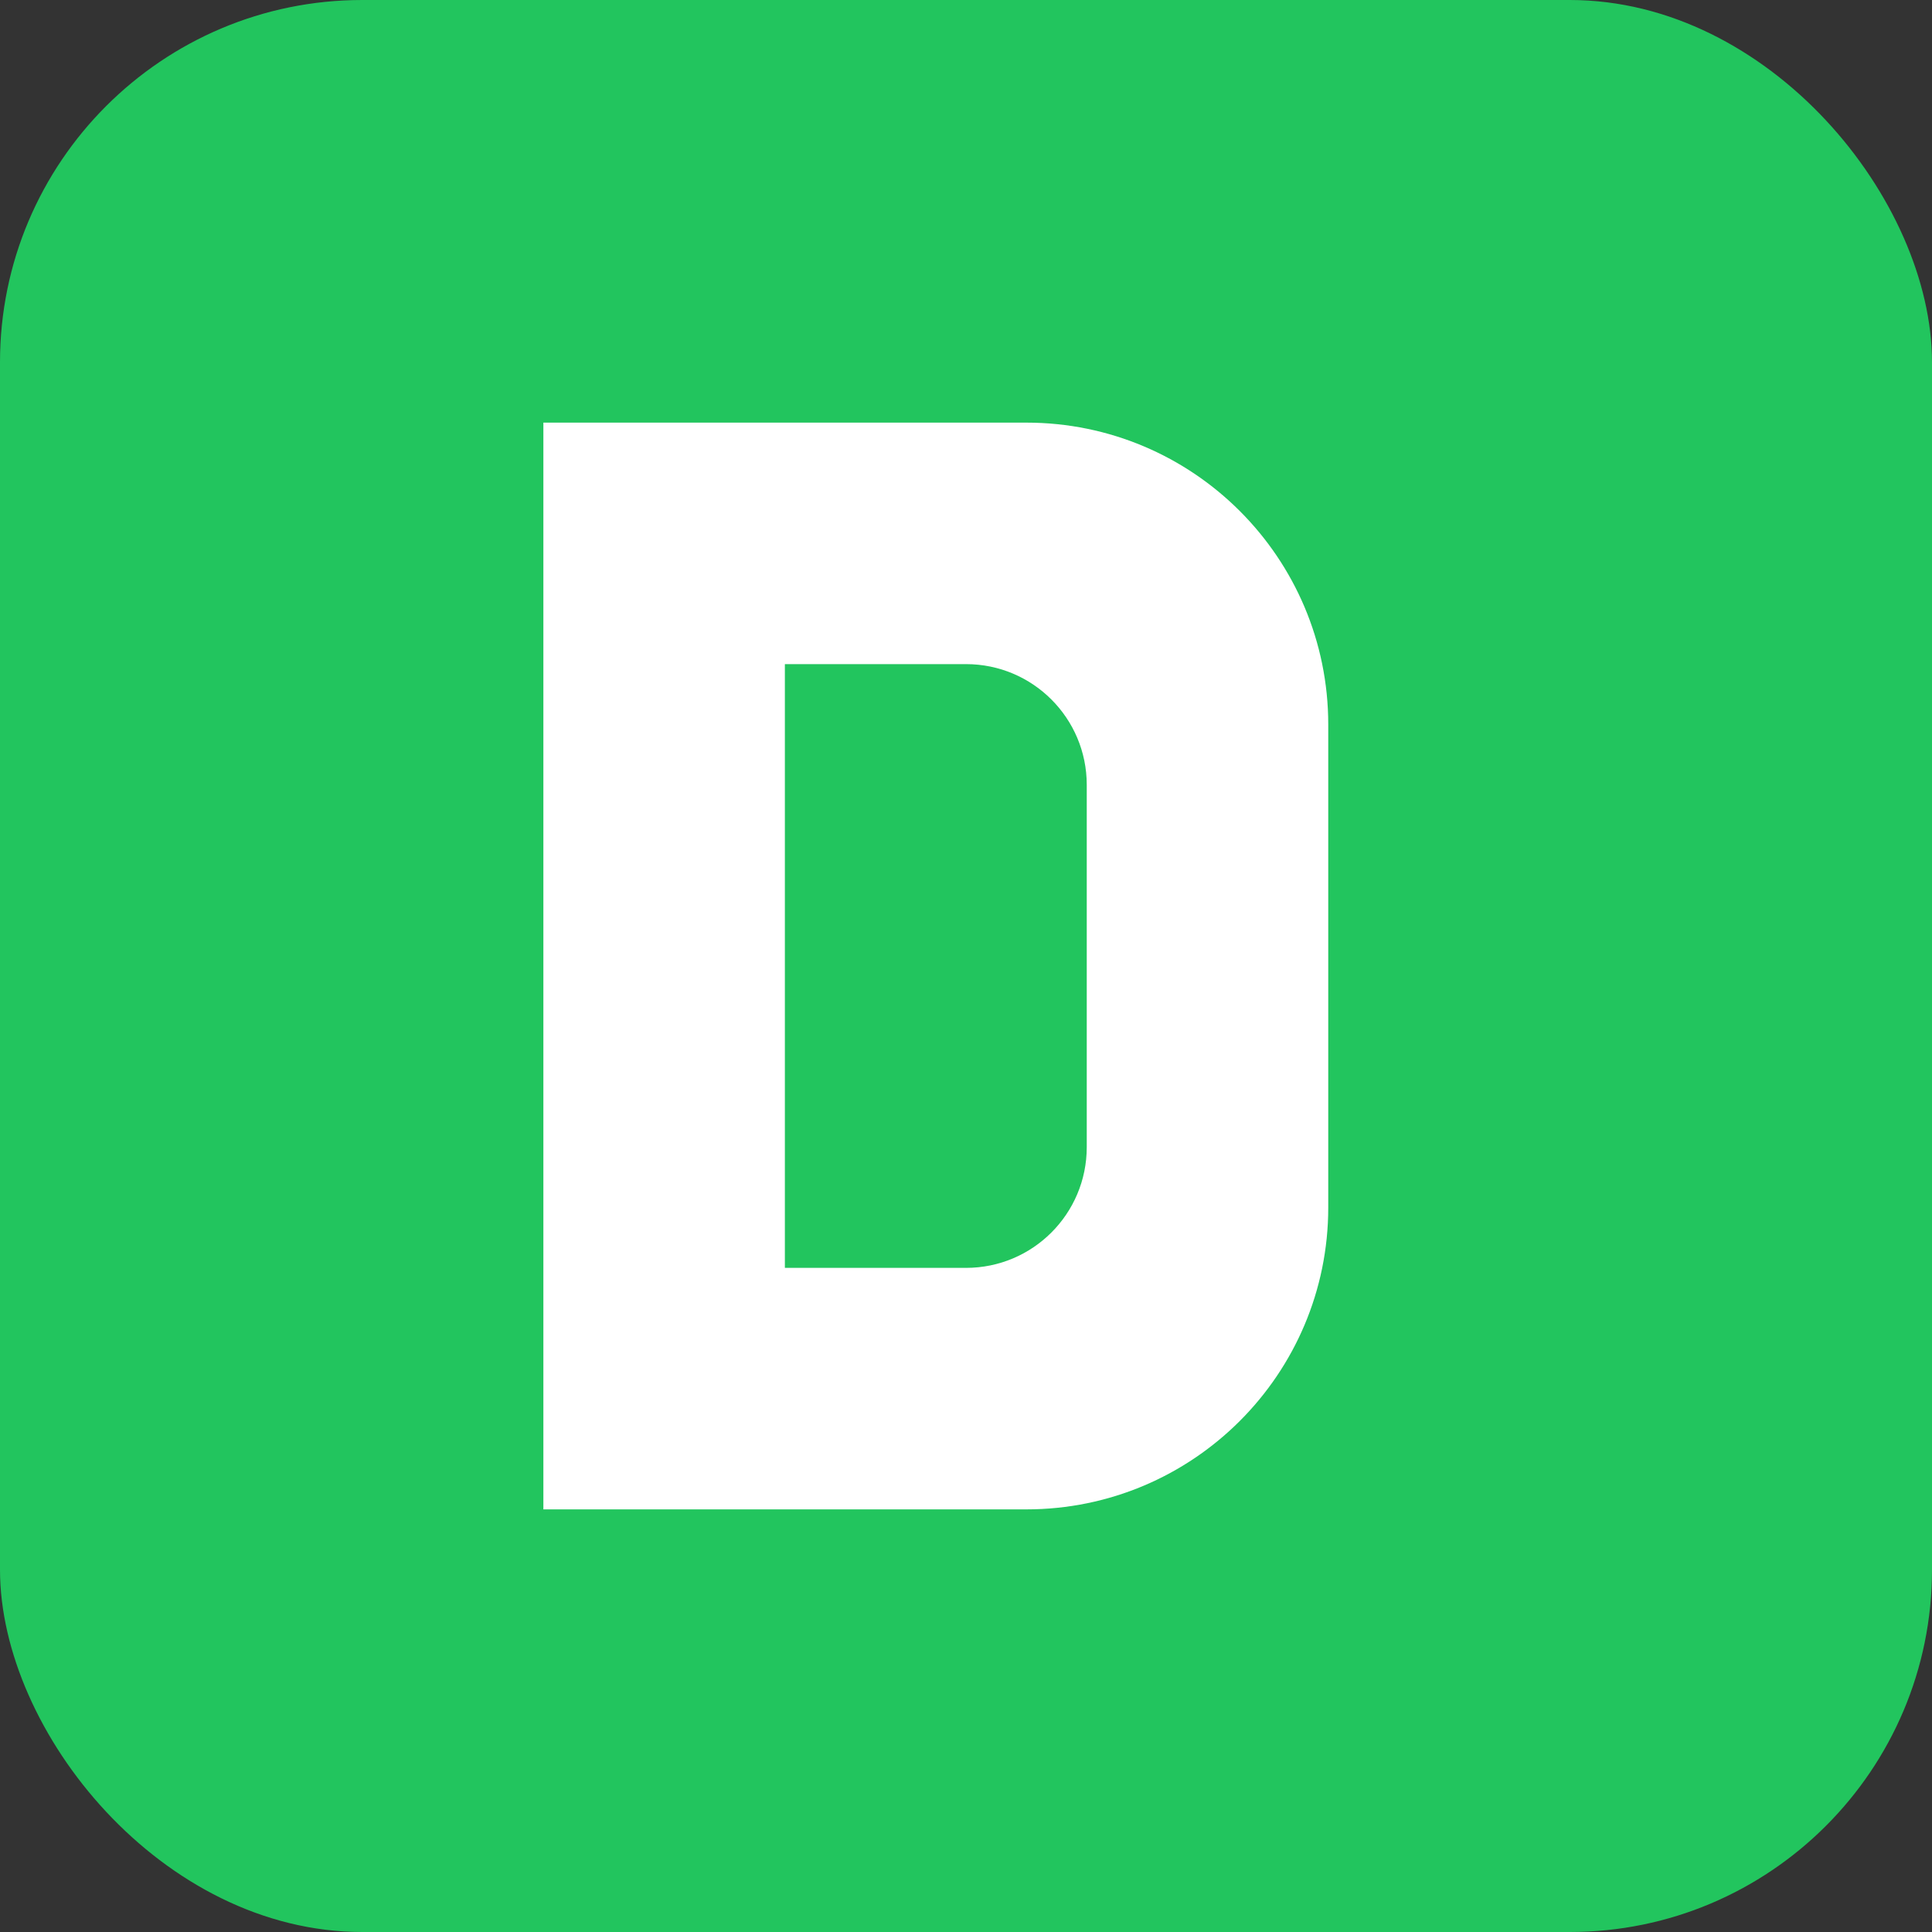
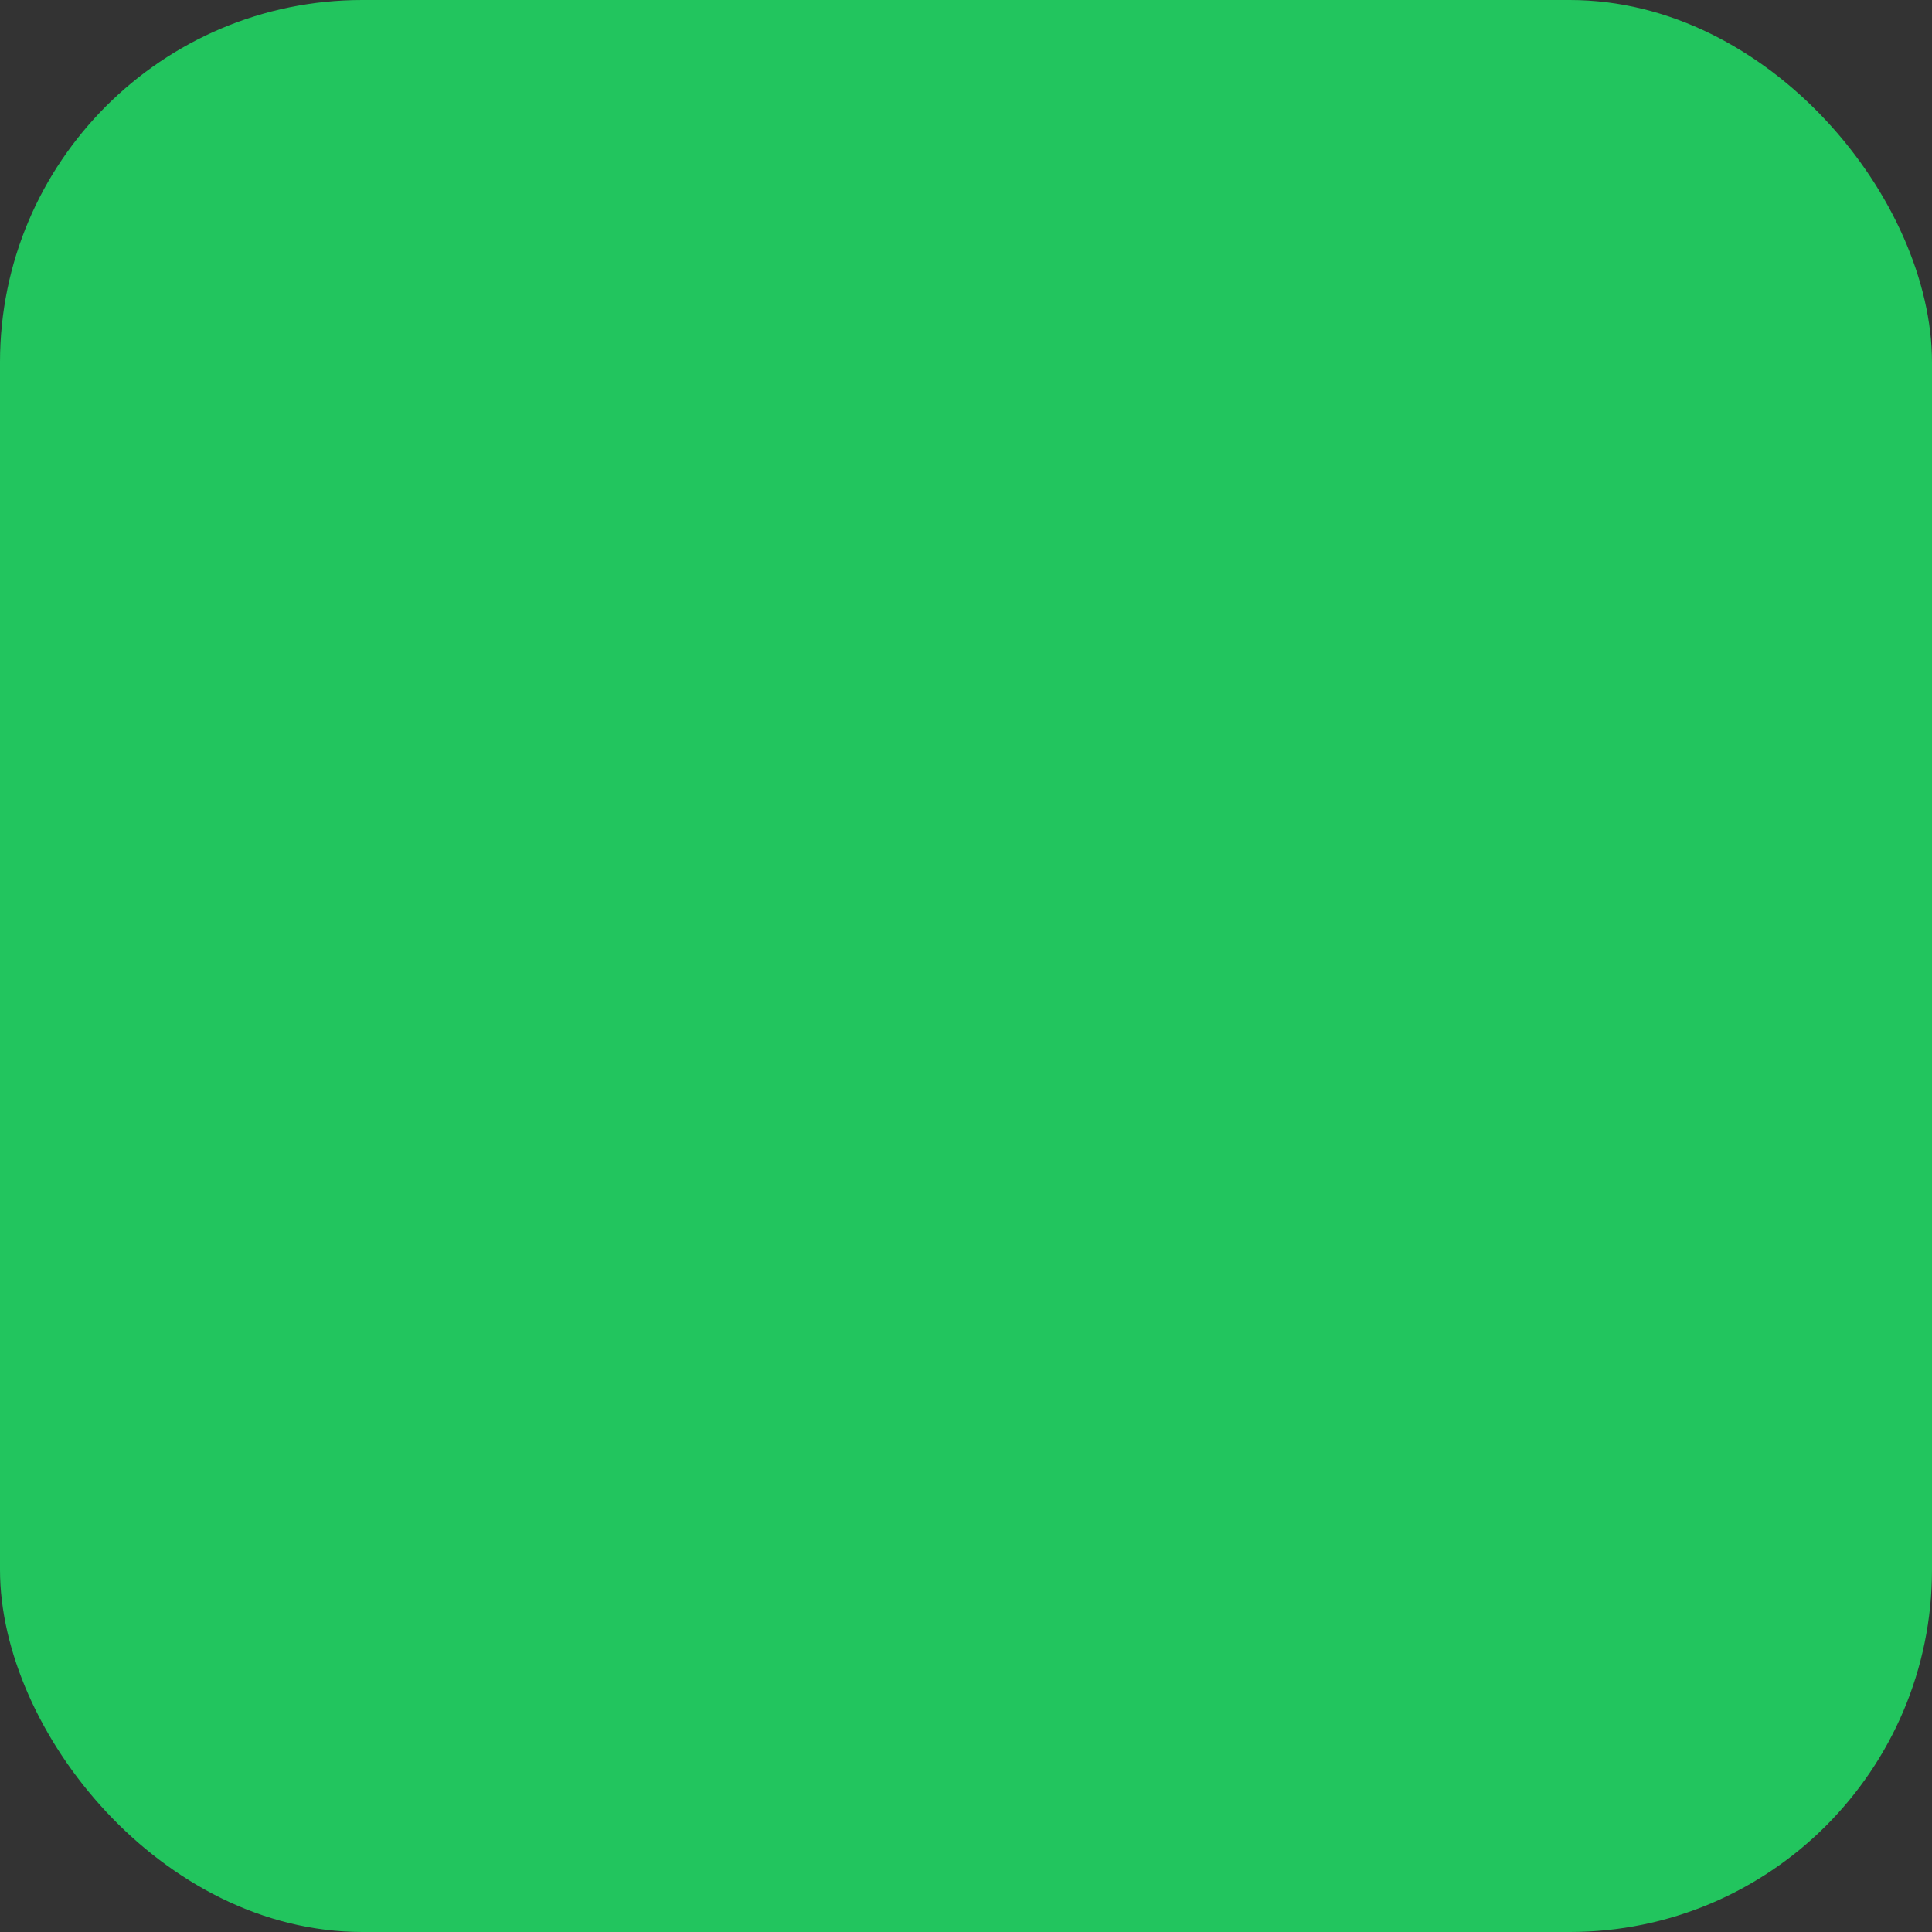
<svg xmlns="http://www.w3.org/2000/svg" width="32" height="32" viewBox="0 0 32 32" fill="none">
  <rect x="0" y="0" width="32" height="32" fill="#333333" stroke="none" />
  <rect width="32" height="32" rx="6" fill="#22C55E" />
-   <path d="M9 7H17C19.761 7 22 9.239 22 12V20C22 22.761 19.761 25 17 25H9V7Z" fill="white" />
-   <path d="M13 11H16C17.105 11 18 11.895 18 13V19C18 20.105 17.105 21 16 21H13V11Z" fill="#22C55E" />
</svg>